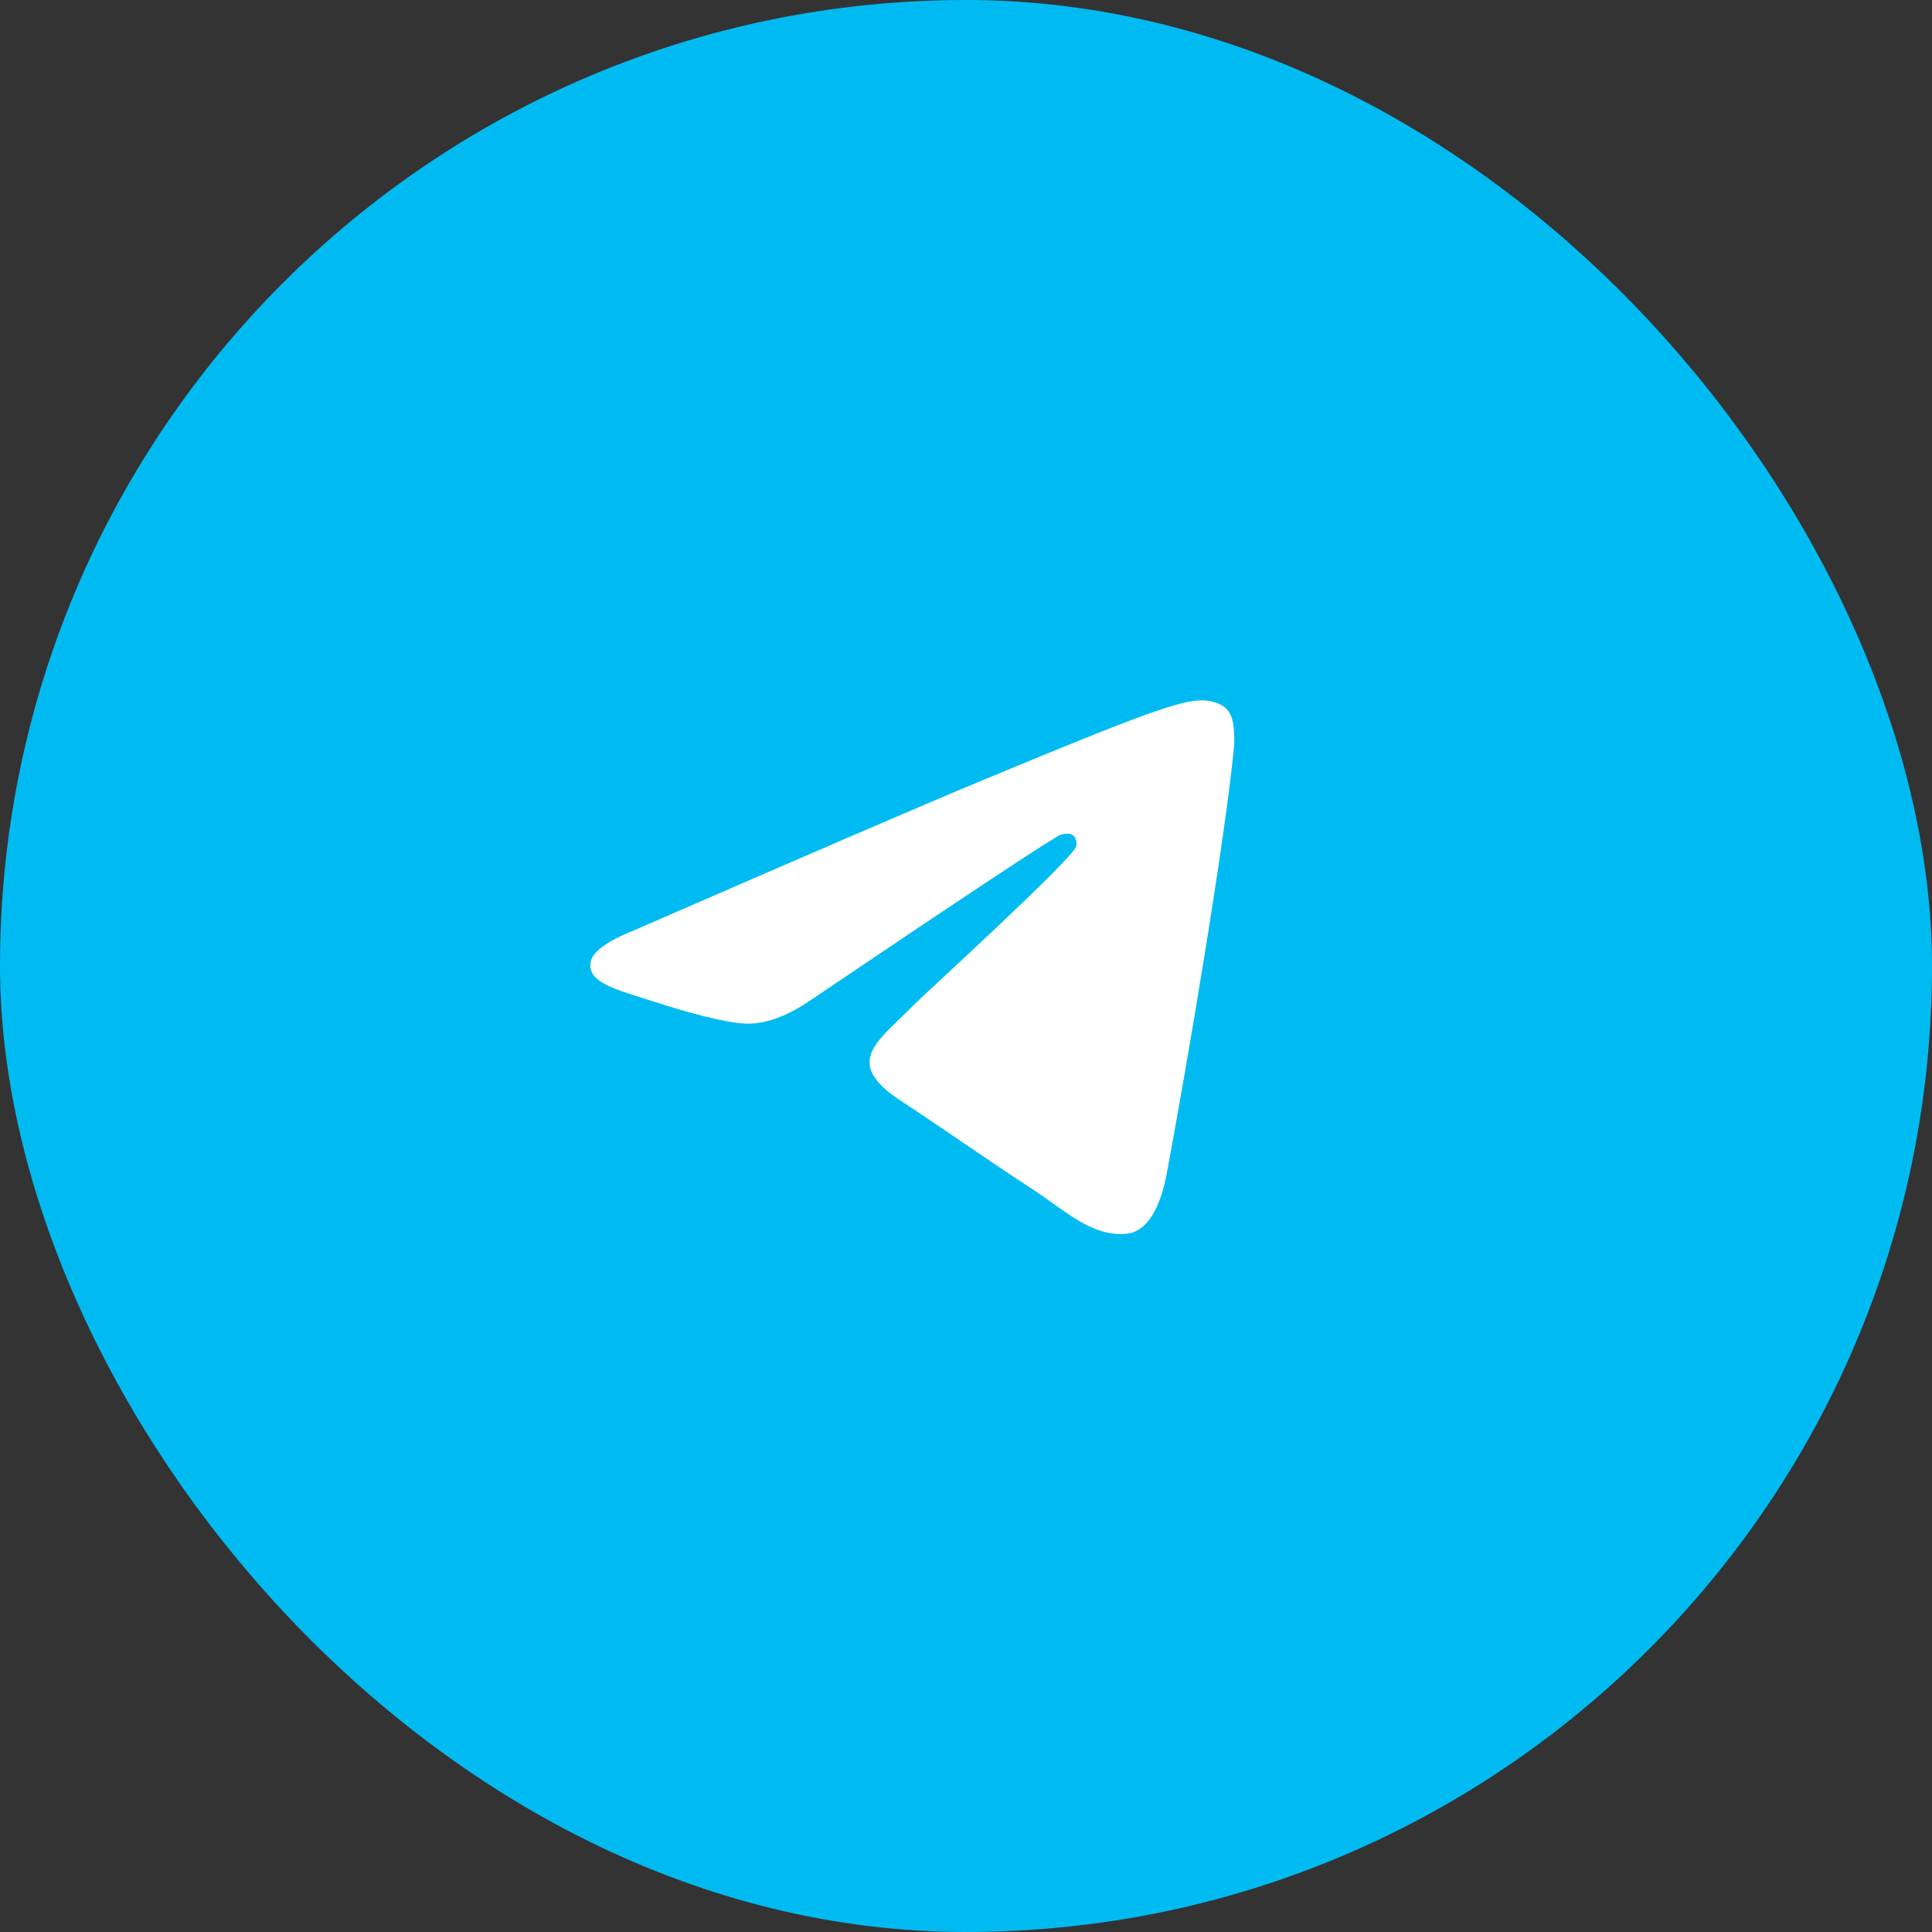
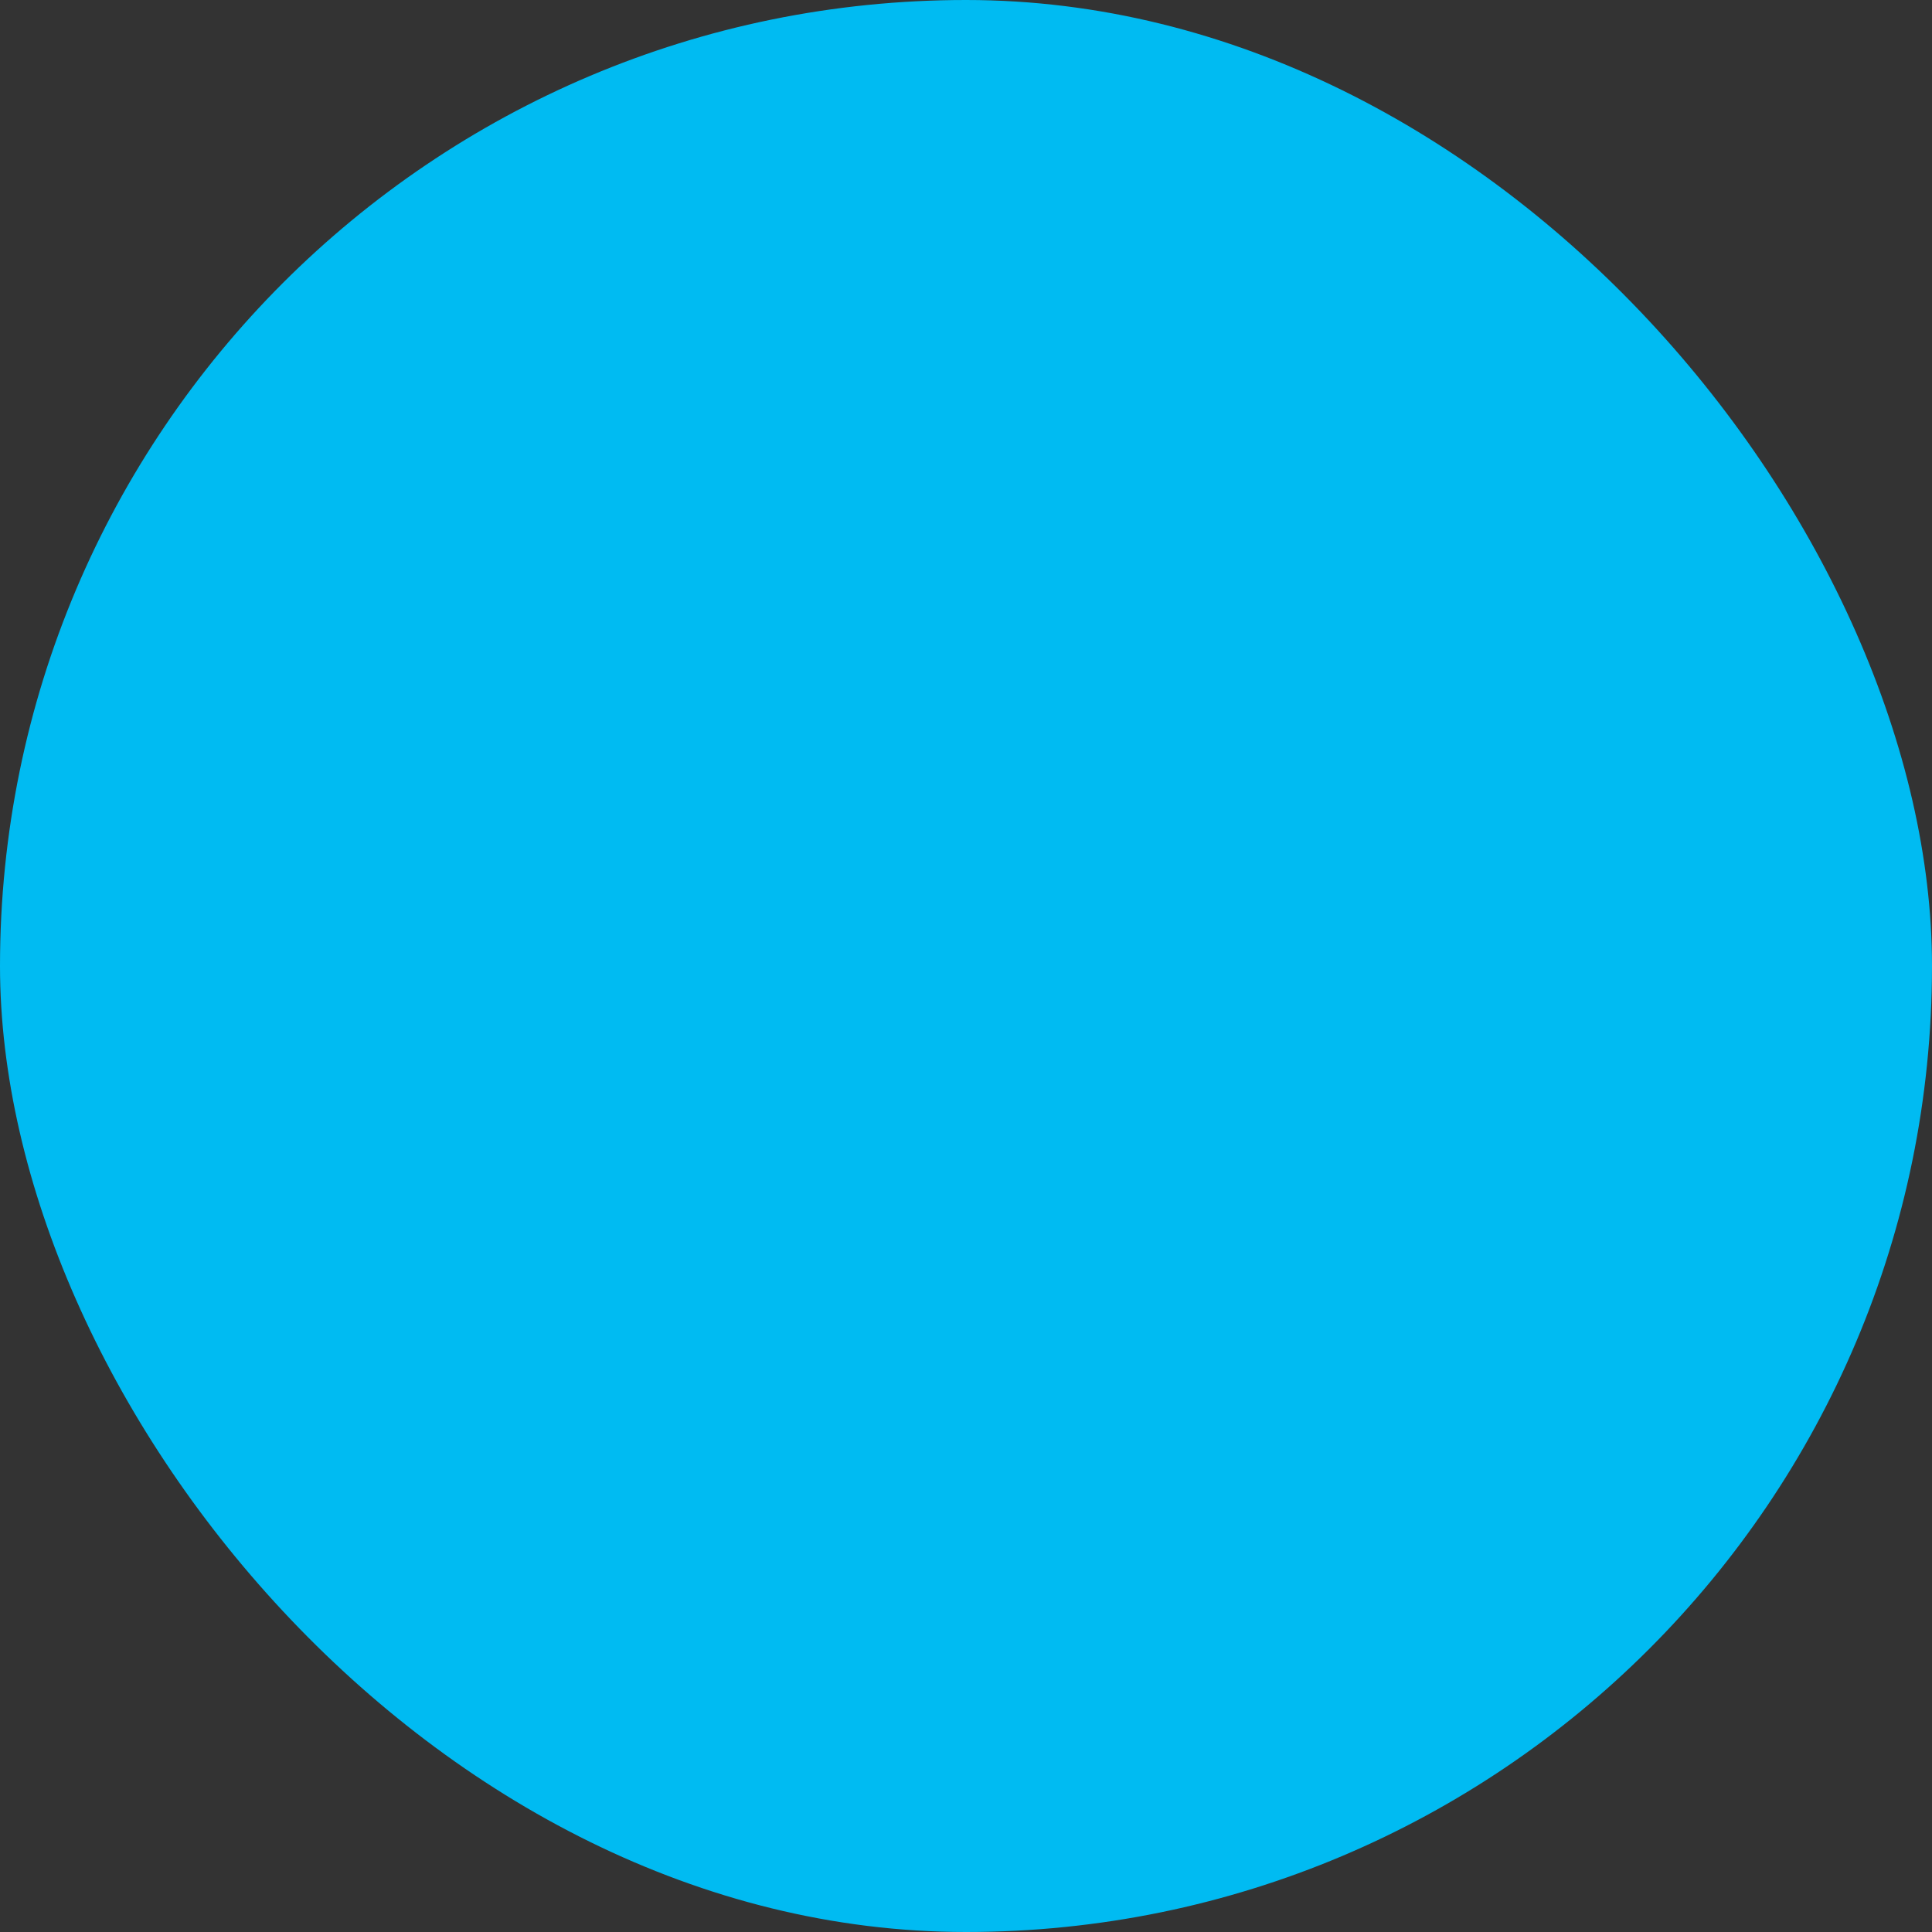
<svg xmlns="http://www.w3.org/2000/svg" width="60" height="60" viewBox="0 0 60 60" fill="none">
  <rect x="0" y="0" width="60" height="60" fill="#333333" stroke="none" />
  <rect width="60" height="60" rx="30" fill="#00BBF2" />
-   <path fill-rule="evenodd" clip-rule="evenodd" d="M19.708 28.885C25.077 26.546 28.657 25.004 30.448 24.259C35.562 22.132 36.625 21.762 37.318 21.75C37.47 21.747 37.811 21.785 38.032 21.964C38.218 22.115 38.269 22.32 38.294 22.463C38.318 22.606 38.349 22.933 38.324 23.188C38.047 26.1 36.848 33.167 36.238 36.428C35.98 37.808 35.471 38.271 34.979 38.316C33.91 38.415 33.098 37.61 32.062 36.931C30.441 35.868 29.525 35.207 27.952 34.17C26.134 32.972 27.312 32.313 28.349 31.237C28.62 30.955 33.332 26.669 33.423 26.28C33.435 26.232 33.445 26.05 33.337 25.955C33.23 25.859 33.071 25.892 32.956 25.918C32.794 25.955 30.204 27.666 25.188 31.052C24.453 31.557 23.787 31.803 23.191 31.79C22.533 31.776 21.268 31.418 20.328 31.113C19.175 30.738 18.258 30.539 18.338 29.903C18.38 29.571 18.836 29.232 19.708 28.885Z" fill="white" />
</svg>